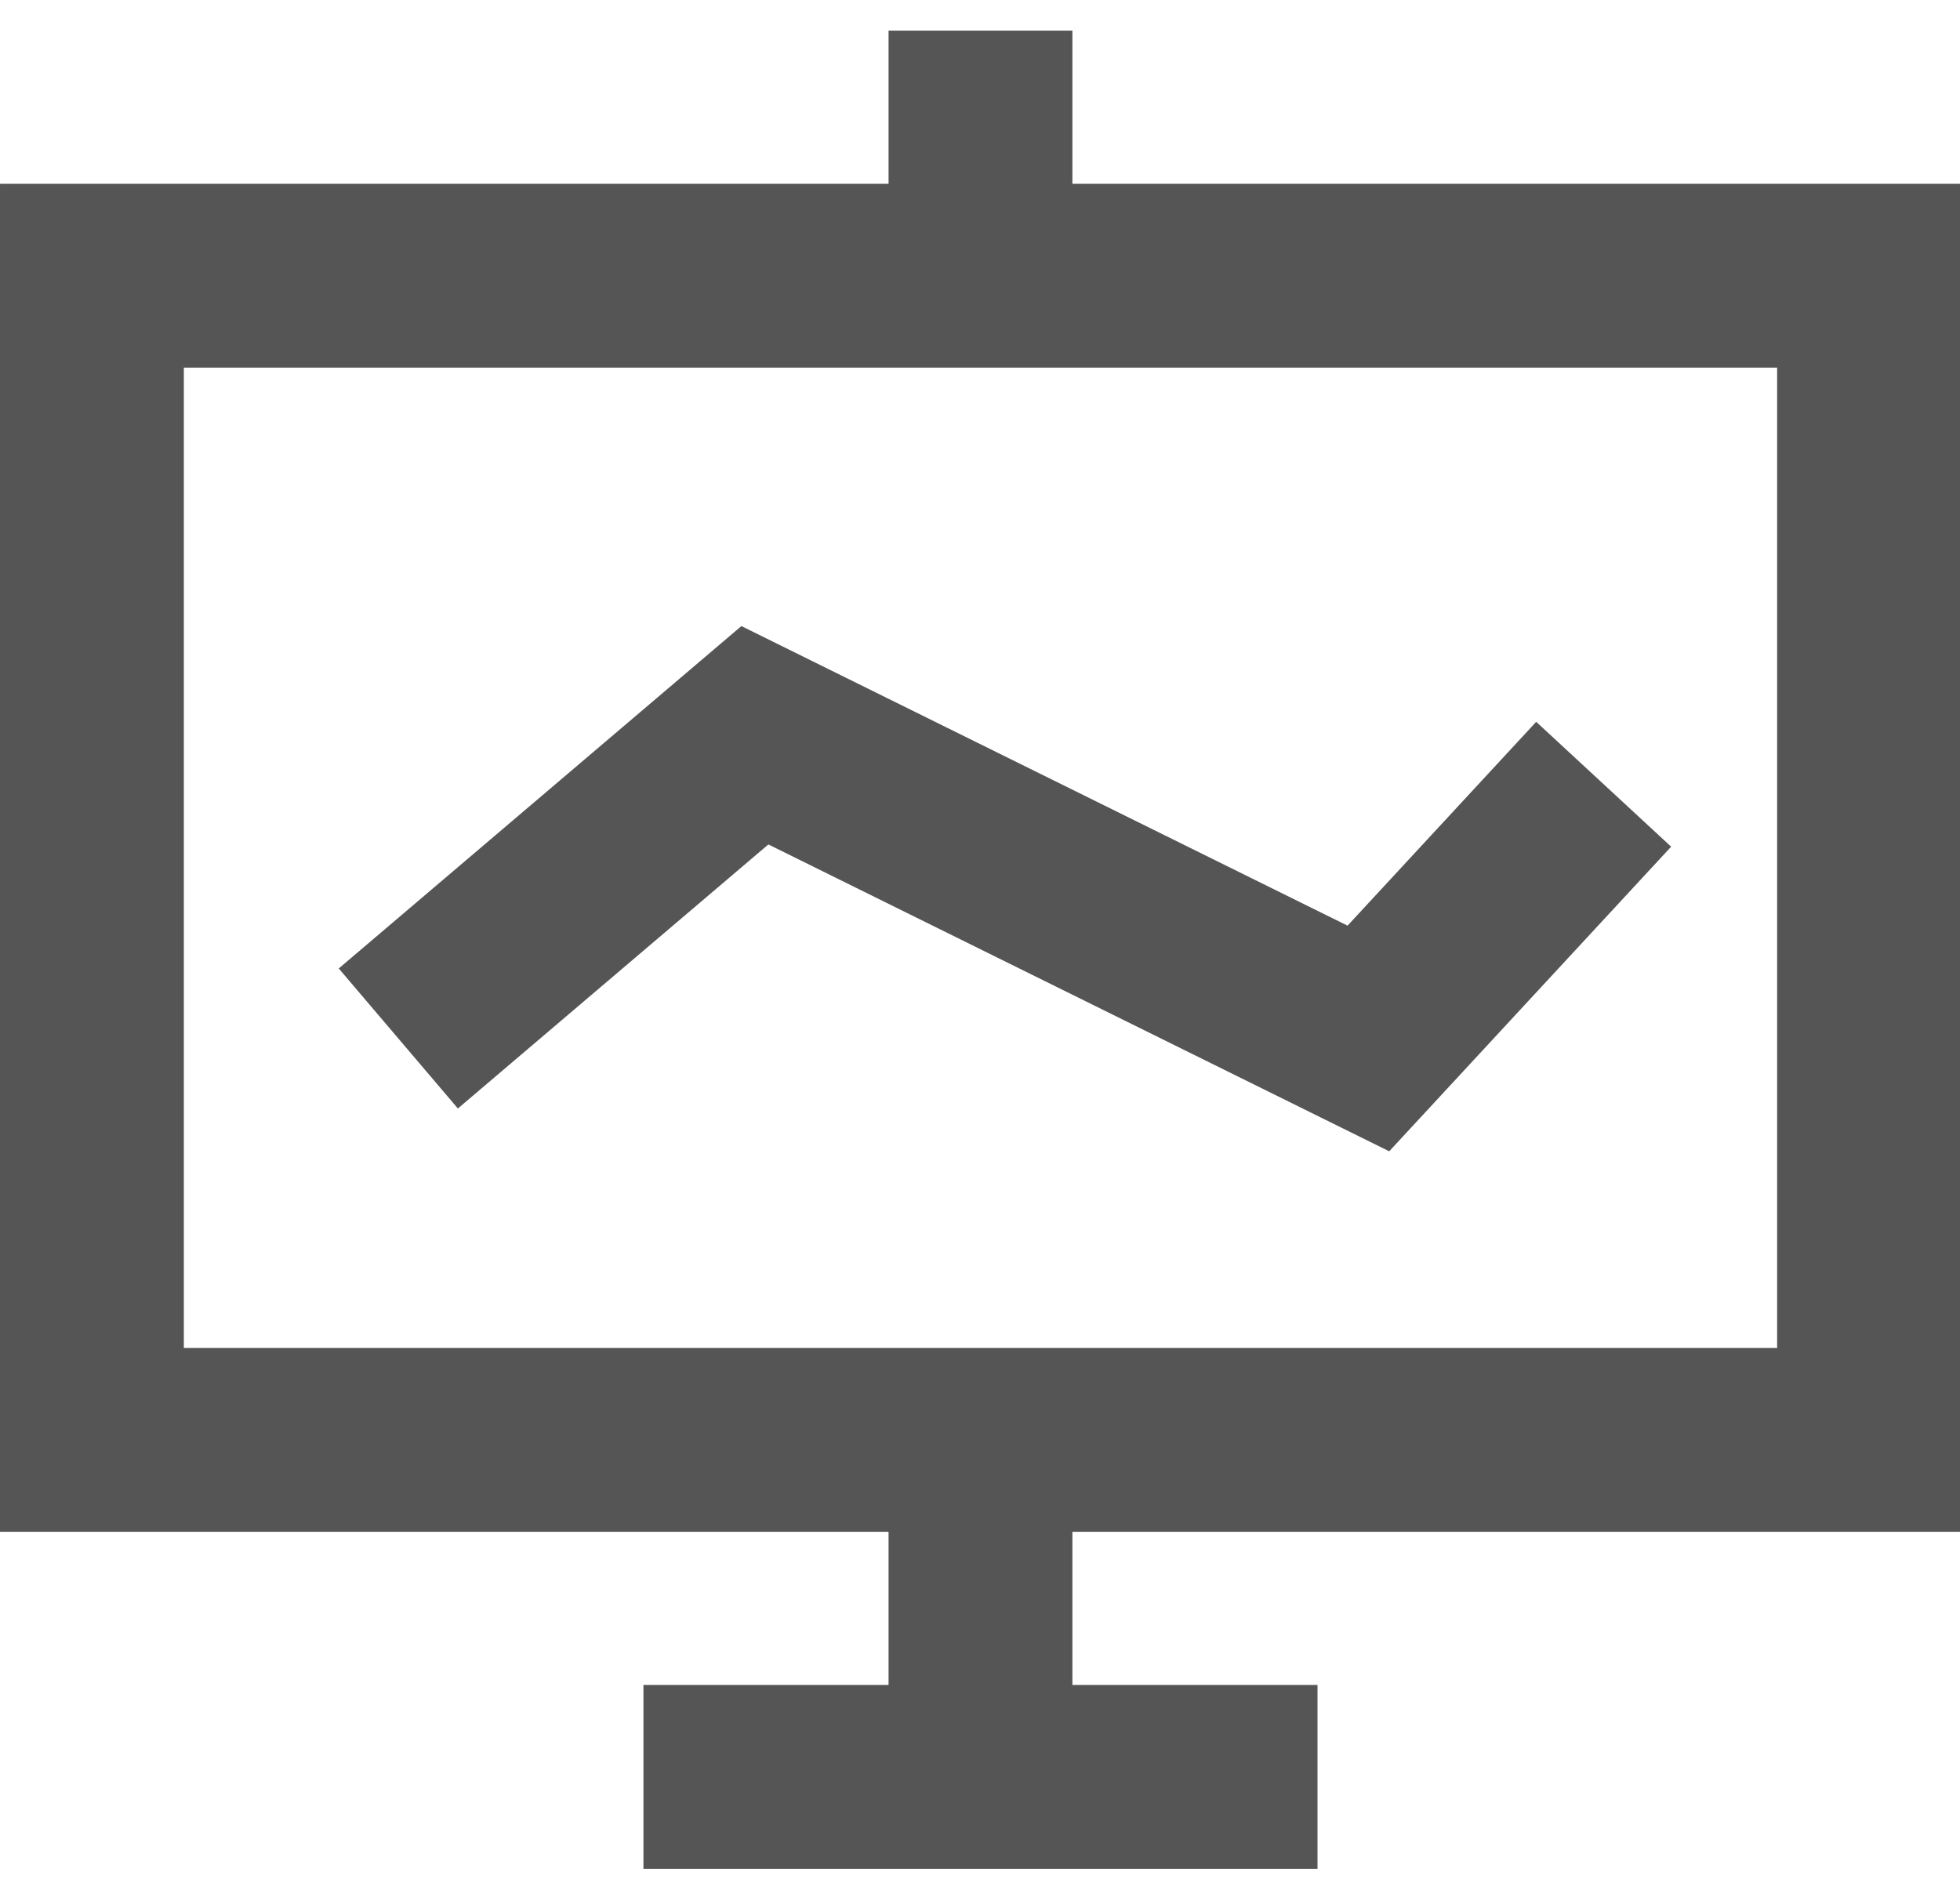
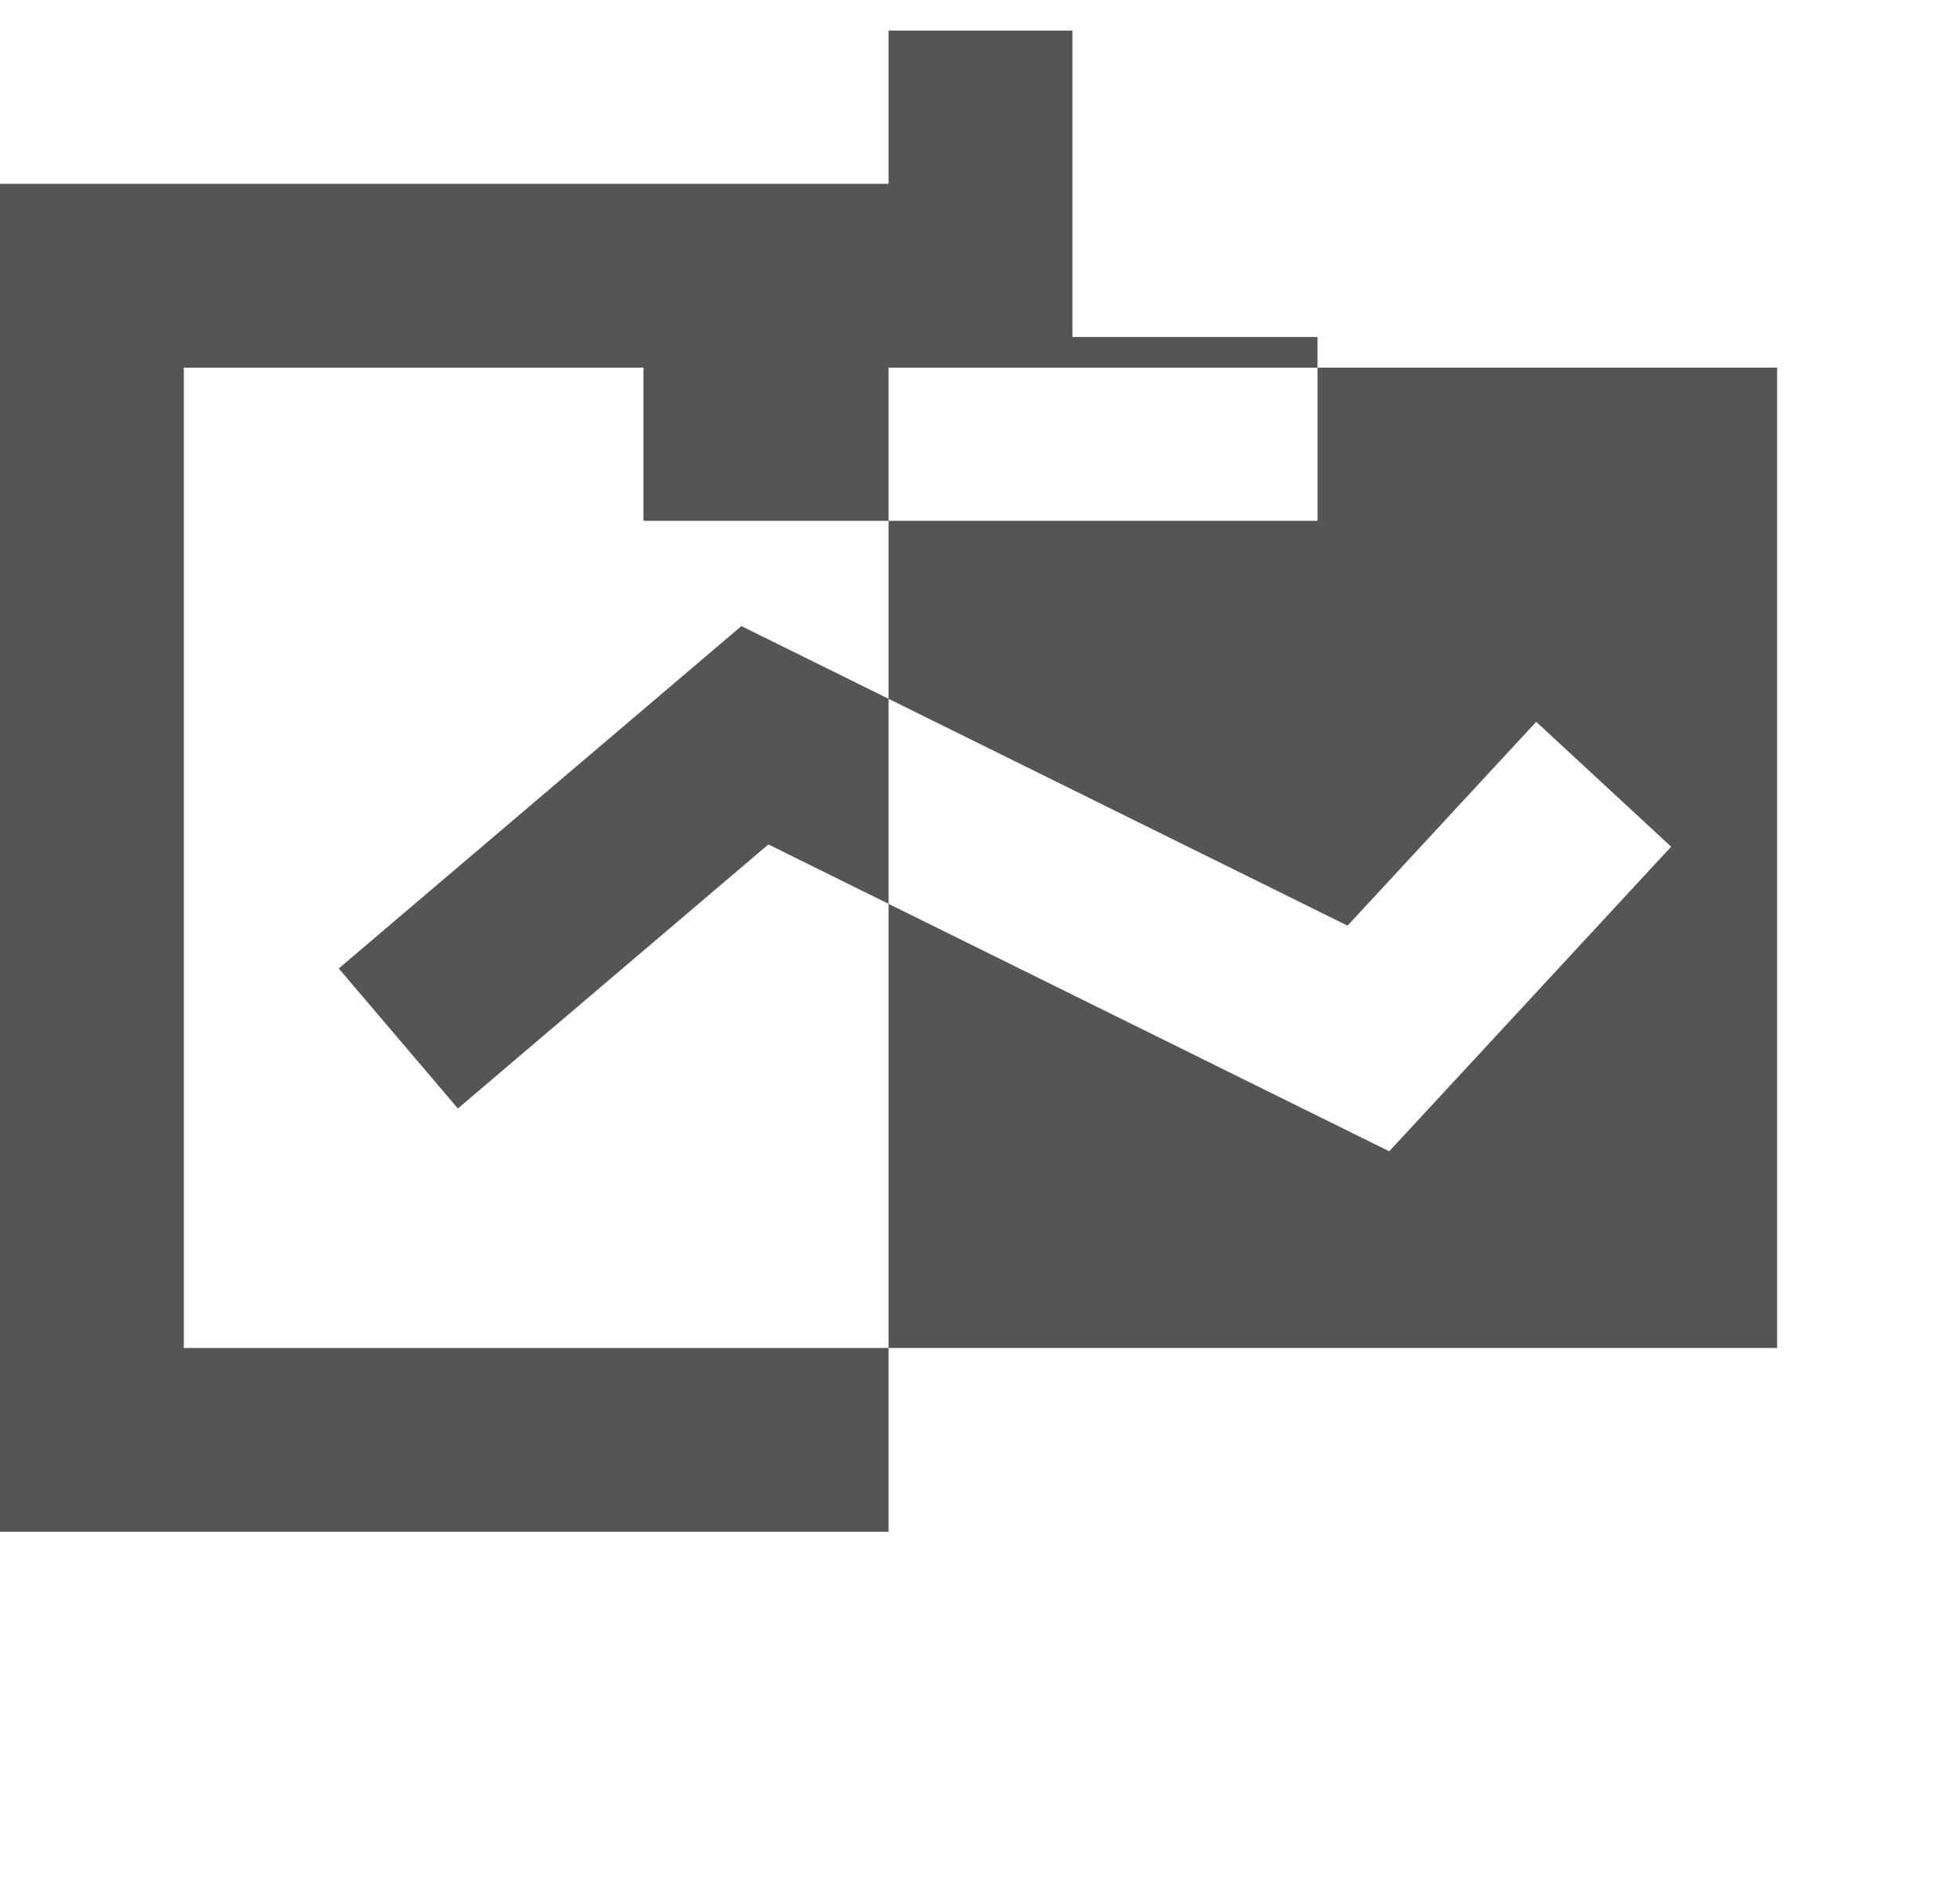
<svg xmlns="http://www.w3.org/2000/svg" class="icon" width="200px" height="191.76px" viewBox="0 0 1068 1024" version="1.1">
-   <path fill="#555555" d="M100.174 200.348v534.261h868.174V200.348h-868.174z m384-100.174V16.696h100.174V100.174H1068.522v734.609H584.348v83.478h133.565v100.174h-367.304v-100.174h133.565V834.783H0v-734.609h484.174zM249.5 604.093l-64.913-76.31 219.403-186.591 330.285 163.261 102.801-111.082 73.528 68.051-153.622 165.999-338.298-167.224z" />
+   <path fill="#555555" d="M100.174 200.348v534.261h868.174V200.348h-868.174z m384-100.174V16.696h100.174V100.174H1068.522H584.348v83.478h133.565v100.174h-367.304v-100.174h133.565V834.783H0v-734.609h484.174zM249.5 604.093l-64.913-76.31 219.403-186.591 330.285 163.261 102.801-111.082 73.528 68.051-153.622 165.999-338.298-167.224z" />
</svg>